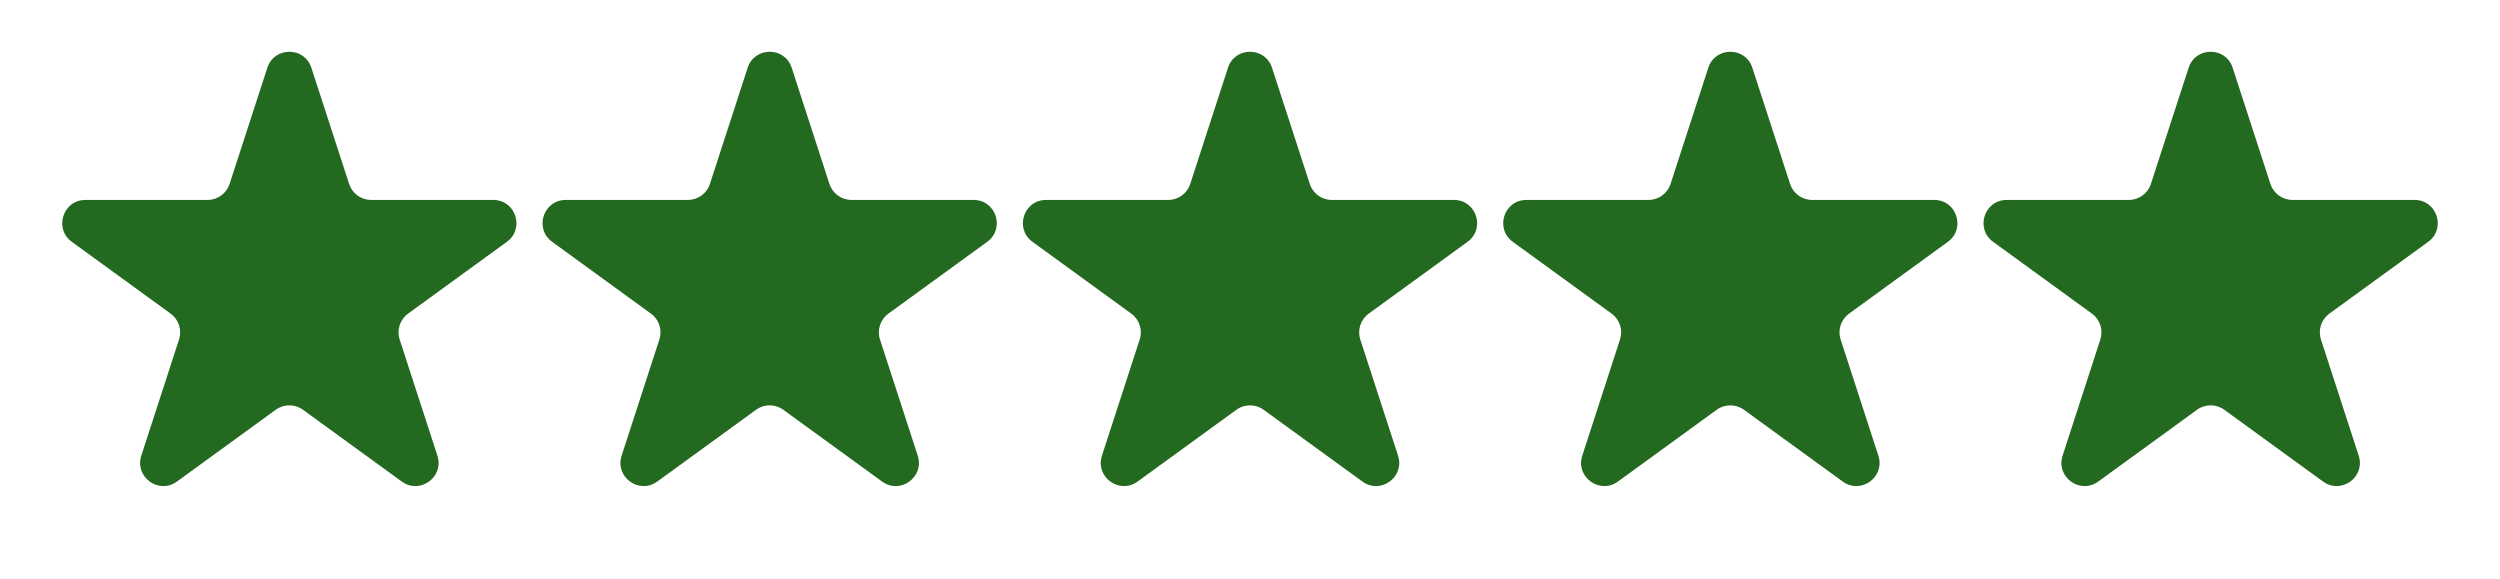
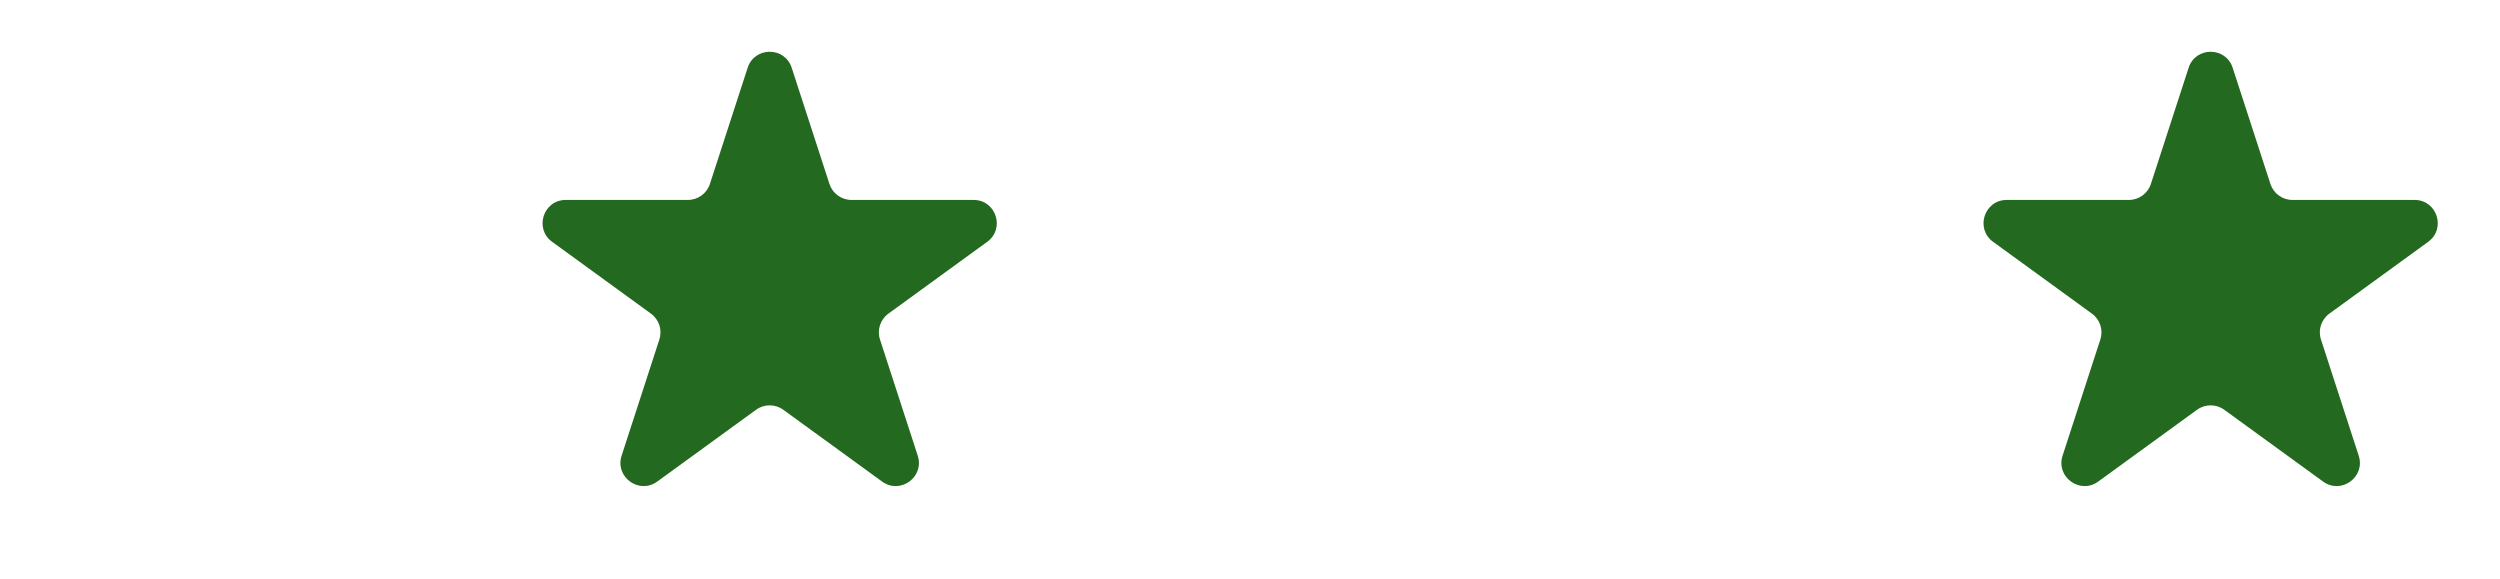
<svg xmlns="http://www.w3.org/2000/svg" width="432" height="100" viewBox="0 0 432 100" fill="none">
-   <path d="M46.196 11.708C47.393 8.023 52.607 8.023 53.804 11.708L60.328 31.785C60.863 33.433 62.399 34.549 64.132 34.549H85.242C89.117 34.549 90.728 39.508 87.593 41.785L70.515 54.194C69.113 55.212 68.526 57.017 69.062 58.666L75.585 78.743C76.782 82.428 72.564 85.492 69.43 83.215L52.351 70.806C50.949 69.788 49.051 69.788 47.649 70.806L30.57 83.215C27.436 85.492 23.218 82.428 24.415 78.743L30.938 58.666C31.474 57.017 30.887 55.212 29.485 54.194L12.407 41.785C9.272 39.508 10.883 34.549 14.758 34.549H35.868C37.601 34.549 39.137 33.433 39.672 31.785L46.196 11.708Z" fill="#246920" />
  <path d="M129.196 11.708C130.393 8.023 135.607 8.023 136.804 11.708L143.328 31.785C143.863 33.433 145.399 34.549 147.132 34.549H168.242C172.117 34.549 173.728 39.508 170.593 41.785L153.515 54.194C152.113 55.212 151.526 57.017 152.062 58.666L158.585 78.743C159.782 82.428 155.565 85.492 152.43 83.215L135.351 70.806C133.949 69.788 132.051 69.788 130.649 70.806L113.57 83.215C110.435 85.492 106.218 82.428 107.415 78.743L113.938 58.666C114.474 57.017 113.887 55.212 112.485 54.194L95.407 41.785C92.272 39.508 93.883 34.549 97.758 34.549H118.868C120.601 34.549 122.137 33.433 122.672 31.785L129.196 11.708Z" fill="#246920" />
-   <path d="M212.196 11.708C213.393 8.023 218.607 8.023 219.804 11.708L226.328 31.785C226.863 33.433 228.399 34.549 230.132 34.549H251.242C255.117 34.549 256.728 39.508 253.593 41.785L236.515 54.194C235.113 55.212 234.526 57.017 235.062 58.666L241.585 78.743C242.782 82.428 238.565 85.492 235.43 83.215L218.351 70.806C216.949 69.788 215.051 69.788 213.649 70.806L196.57 83.215C193.435 85.492 189.218 82.428 190.415 78.743L196.938 58.666C197.474 57.017 196.887 55.212 195.485 54.194L178.407 41.785C175.272 39.508 176.883 34.549 180.758 34.549H201.868C203.601 34.549 205.137 33.433 205.672 31.785L212.196 11.708Z" fill="#246920" />
-   <path d="M295.196 11.708C296.393 8.023 301.607 8.023 302.804 11.708L309.328 31.785C309.863 33.433 311.399 34.549 313.132 34.549H334.242C338.117 34.549 339.728 39.508 336.593 41.785L319.515 54.194C318.113 55.212 317.526 57.017 318.062 58.666L324.585 78.743C325.782 82.428 321.565 85.492 318.43 83.215L301.351 70.806C299.949 69.788 298.051 69.788 296.649 70.806L279.57 83.215C276.435 85.492 272.218 82.428 273.415 78.743L279.938 58.666C280.474 57.017 279.887 55.212 278.485 54.194L261.407 41.785C258.272 39.508 259.883 34.549 263.758 34.549H284.868C286.601 34.549 288.137 33.433 288.672 31.785L295.196 11.708Z" fill="#246920" />
  <path d="M378.196 11.708C379.393 8.023 384.607 8.023 385.804 11.708L392.328 31.785C392.863 33.433 394.399 34.549 396.132 34.549H417.242C421.117 34.549 422.728 39.508 419.593 41.785L402.515 54.194C401.113 55.212 400.526 57.017 401.062 58.666L407.585 78.743C408.782 82.428 404.565 85.492 401.43 83.215L384.351 70.806C382.949 69.788 381.051 69.788 379.649 70.806L362.57 83.215C359.435 85.492 355.218 82.428 356.415 78.743L362.938 58.666C363.474 57.017 362.887 55.212 361.485 54.194L344.407 41.785C341.272 39.508 342.883 34.549 346.758 34.549H367.868C369.601 34.549 371.137 33.433 371.672 31.785L378.196 11.708Z" fill="#246920" />
</svg>